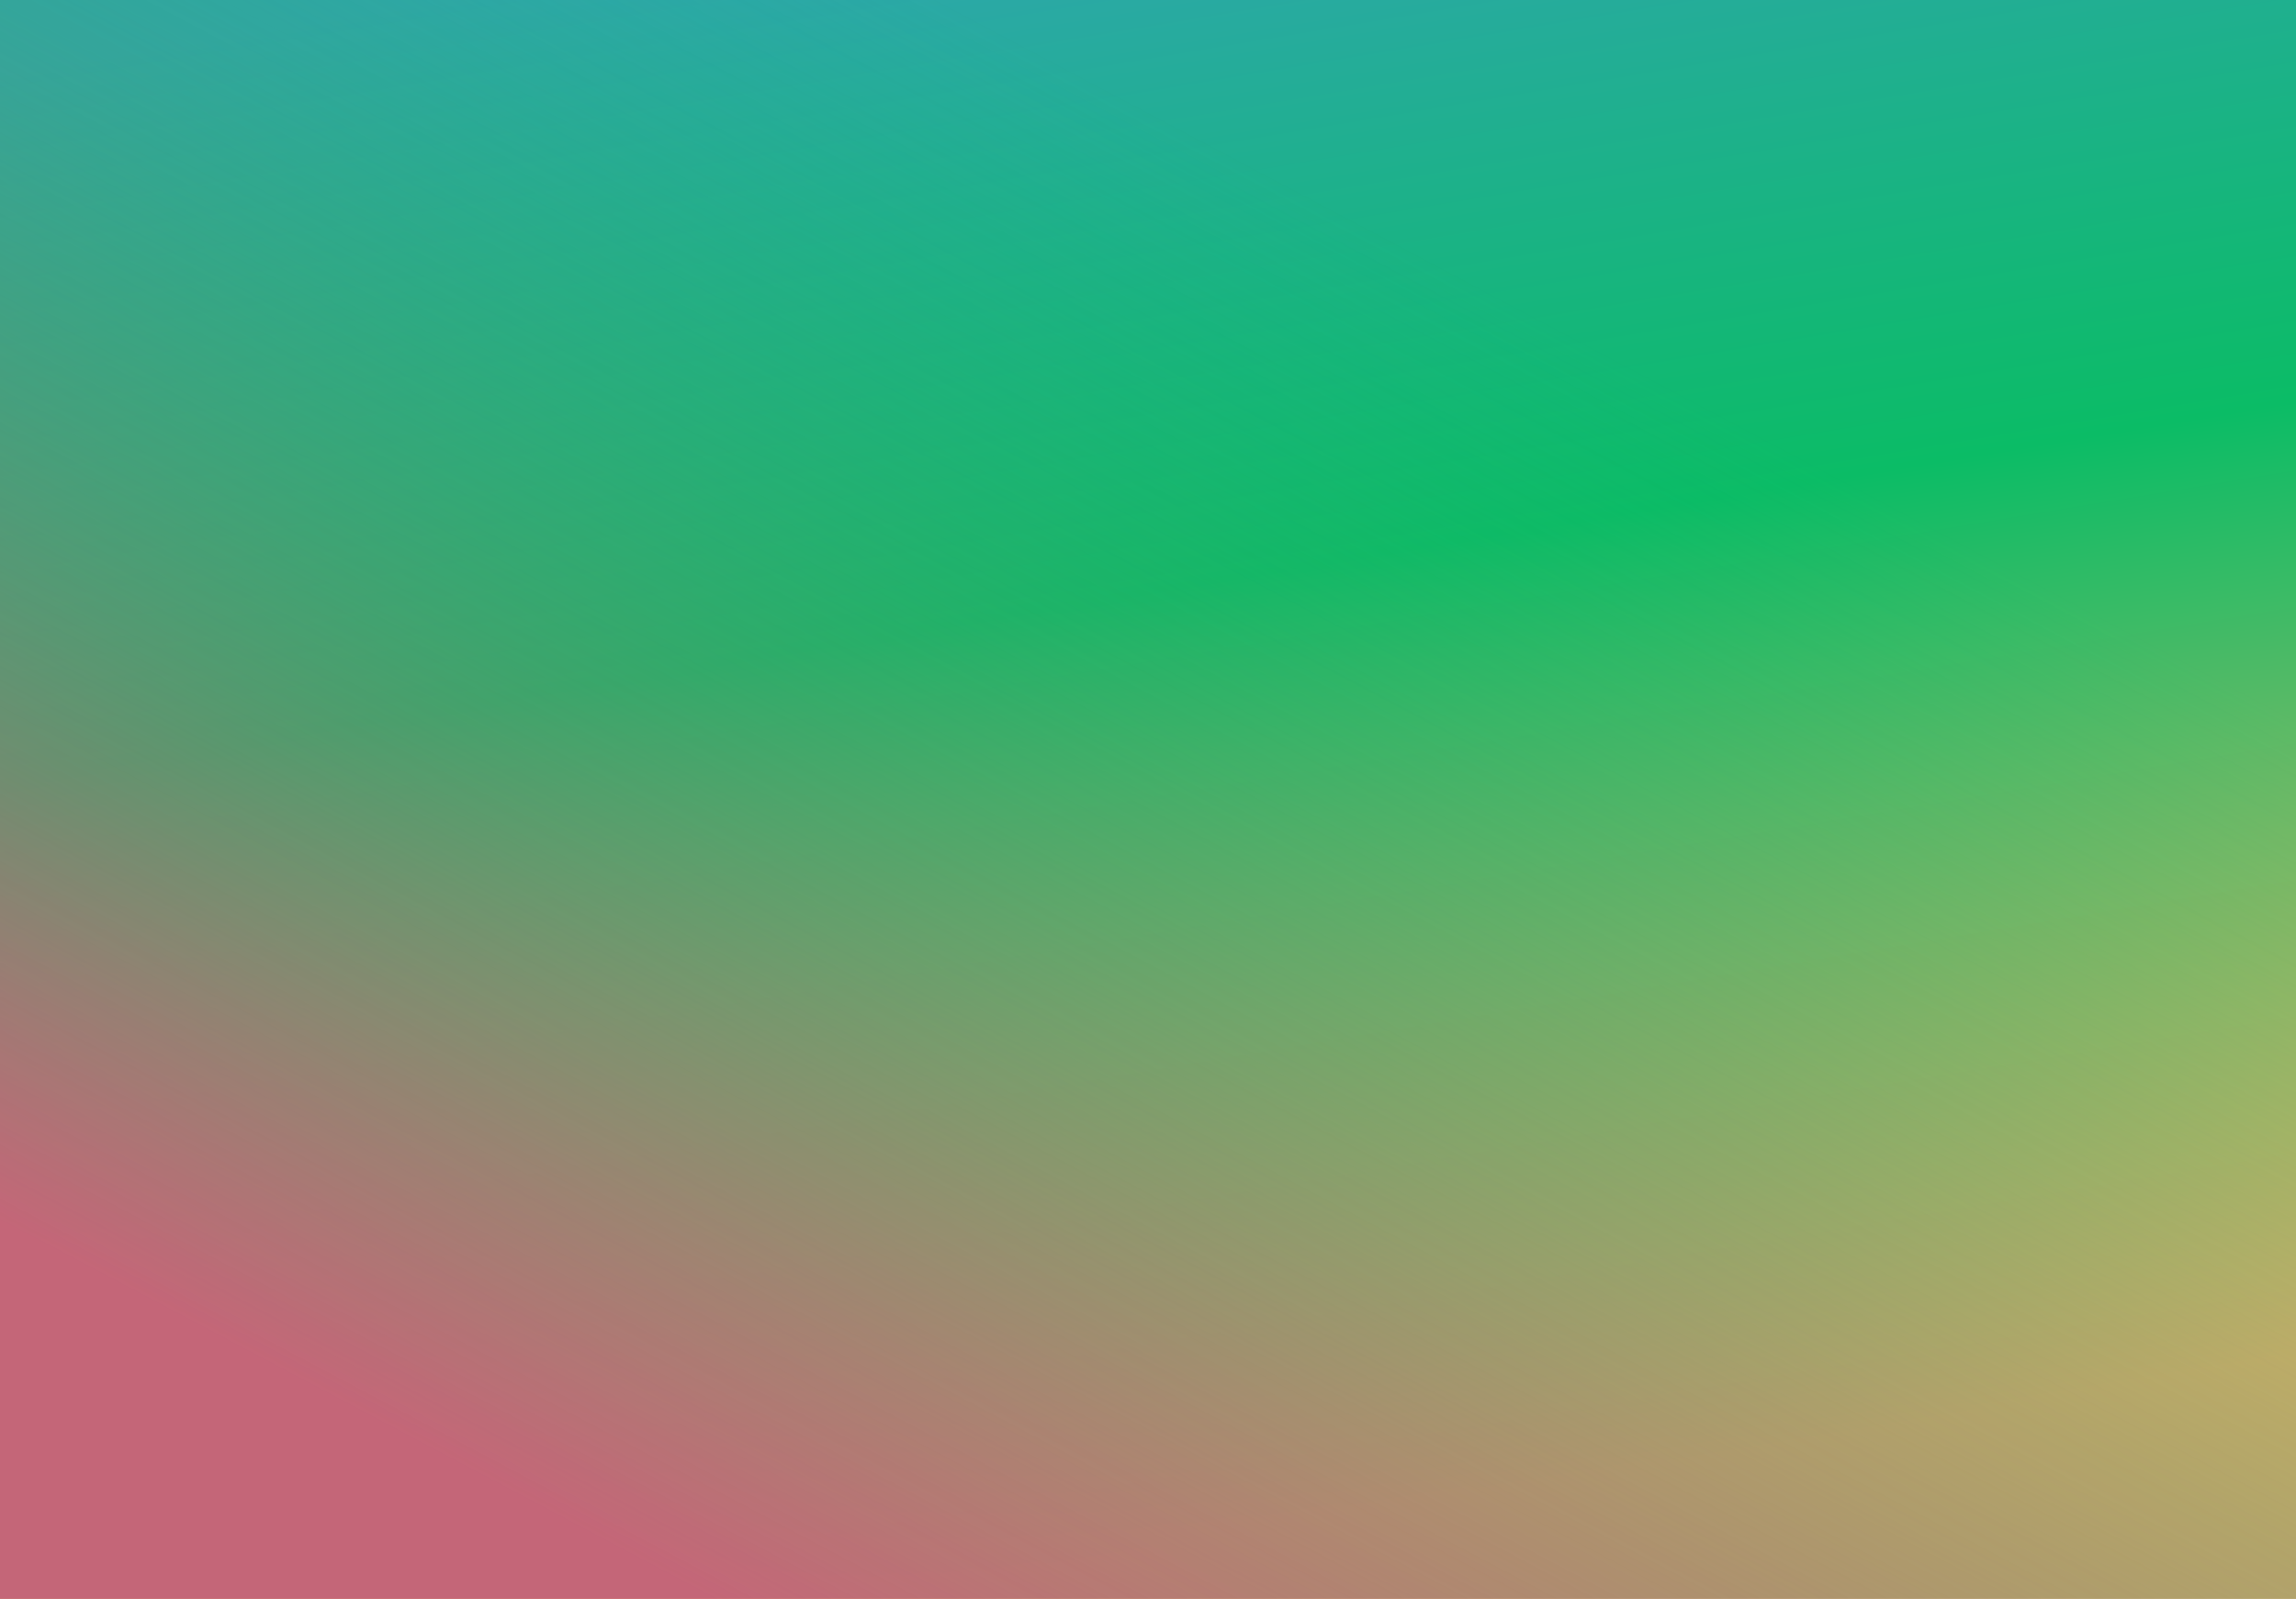
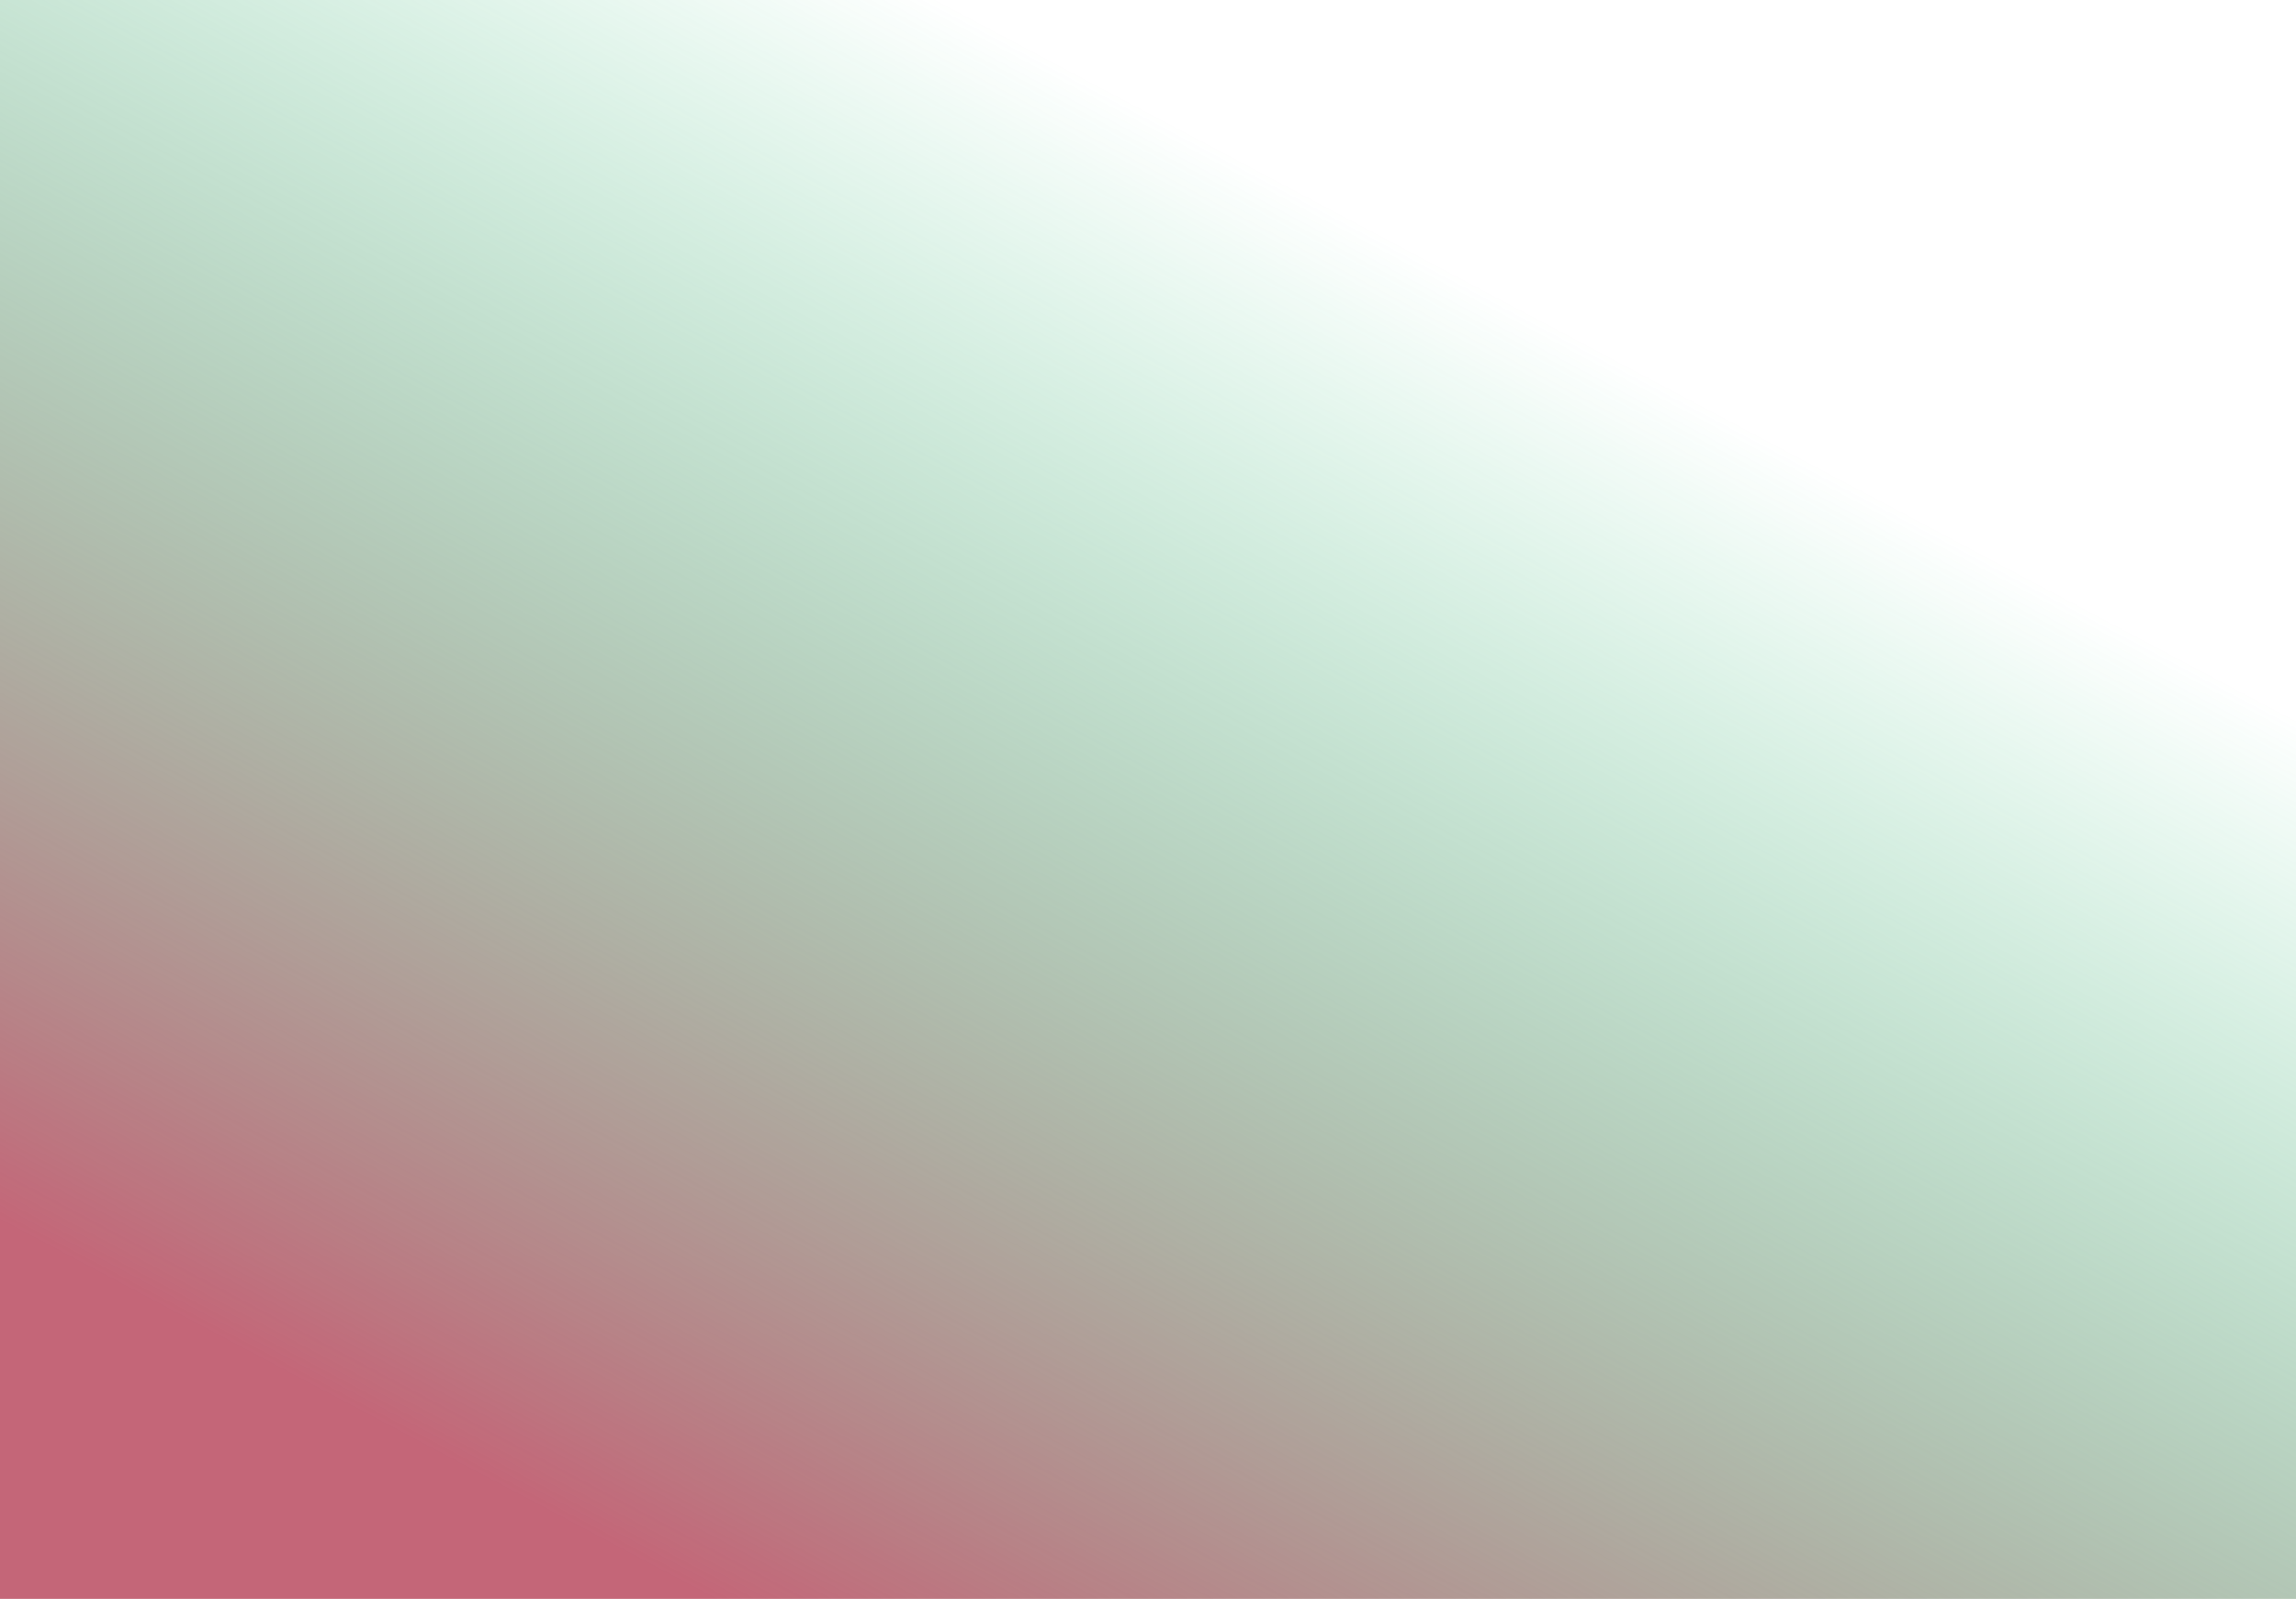
<svg xmlns="http://www.w3.org/2000/svg" width="1920" height="1337" viewBox="0 0 1920 1337">
  <defs>
    <linearGradient id="linear-gradient" x1="0.291" y1="-0.029" x2="0.533" y2="0.965" gradientUnits="objectBoundingBox">
      <stop offset="0" stop-color="#2fa6ae" />
      <stop offset="0.427" stop-color="#0bbc66" />
      <stop offset="1" stop-color="#fcb565" />
    </linearGradient>
    <linearGradient id="linear-gradient-2" x1="0.038" y1="0.793" x2="0.564" y2="0.114" gradientUnits="objectBoundingBox">
      <stop offset="0" stop-color="#c46678" />
      <stop offset="1" stop-color="#0bbc66" stop-opacity="0" />
    </linearGradient>
  </defs>
-   <rect id="Rectangle_1468" data-name="Rectangle 1468" width="1920" height="1337" fill="url(#linear-gradient)" />
  <rect id="Rectangle_1469" data-name="Rectangle 1469" width="1920" height="1337" fill="url(#linear-gradient-2)" />
</svg>